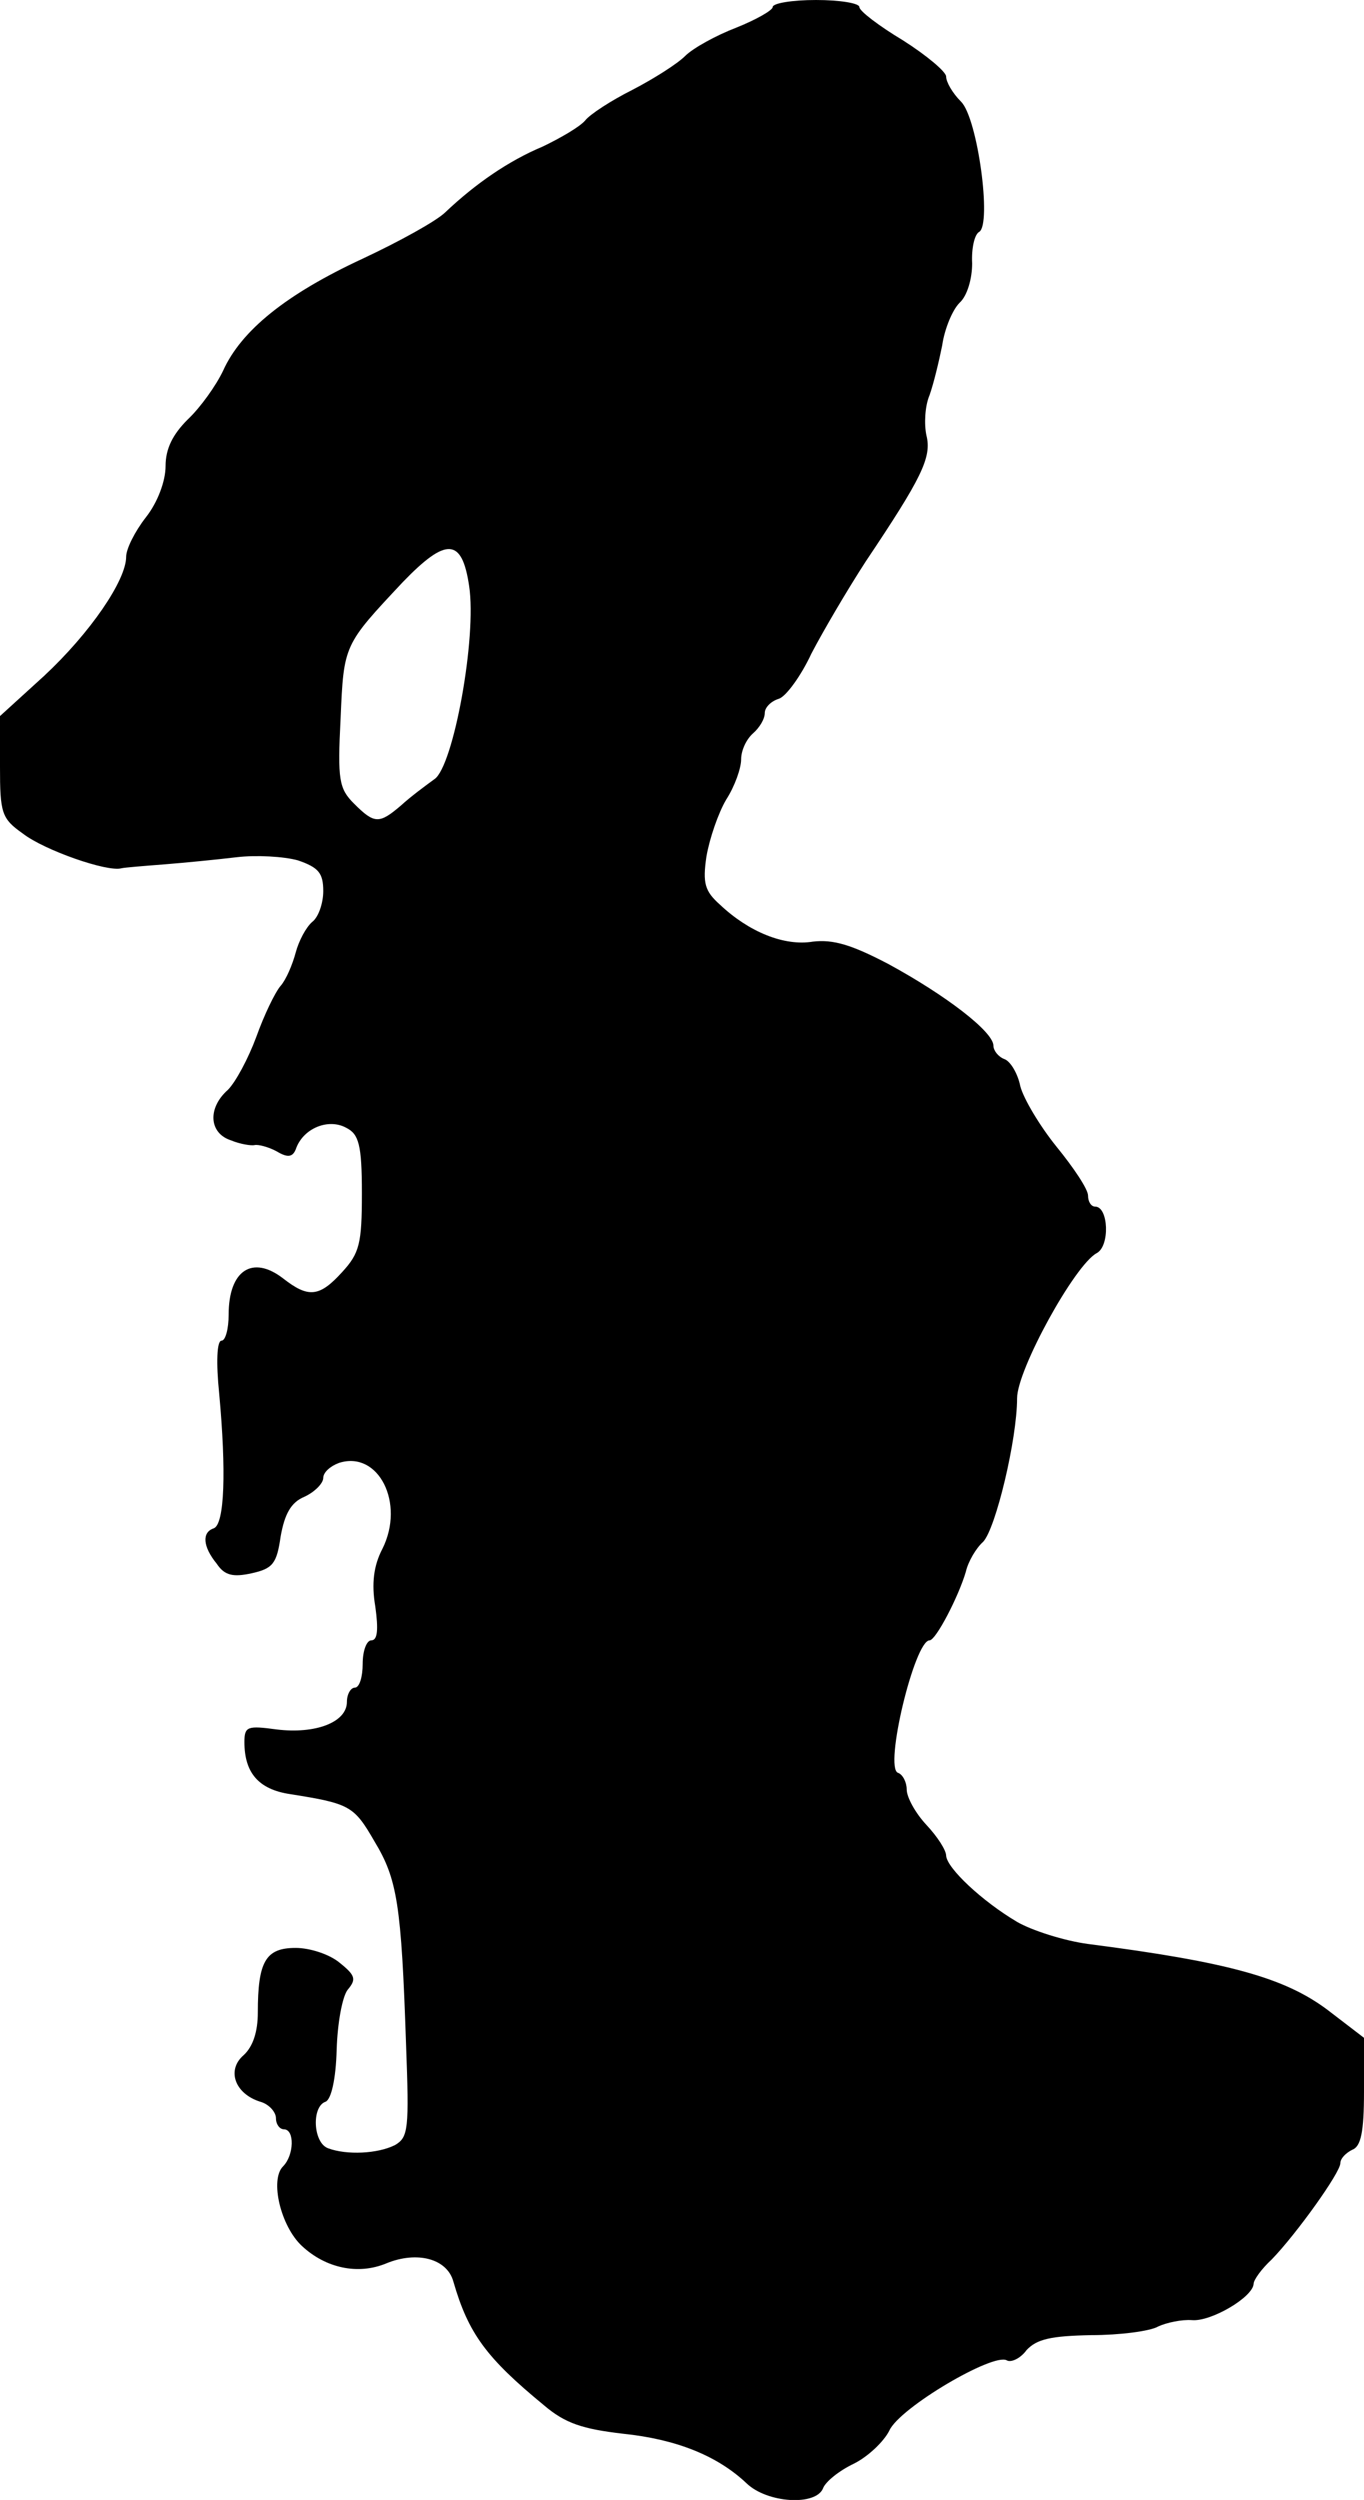
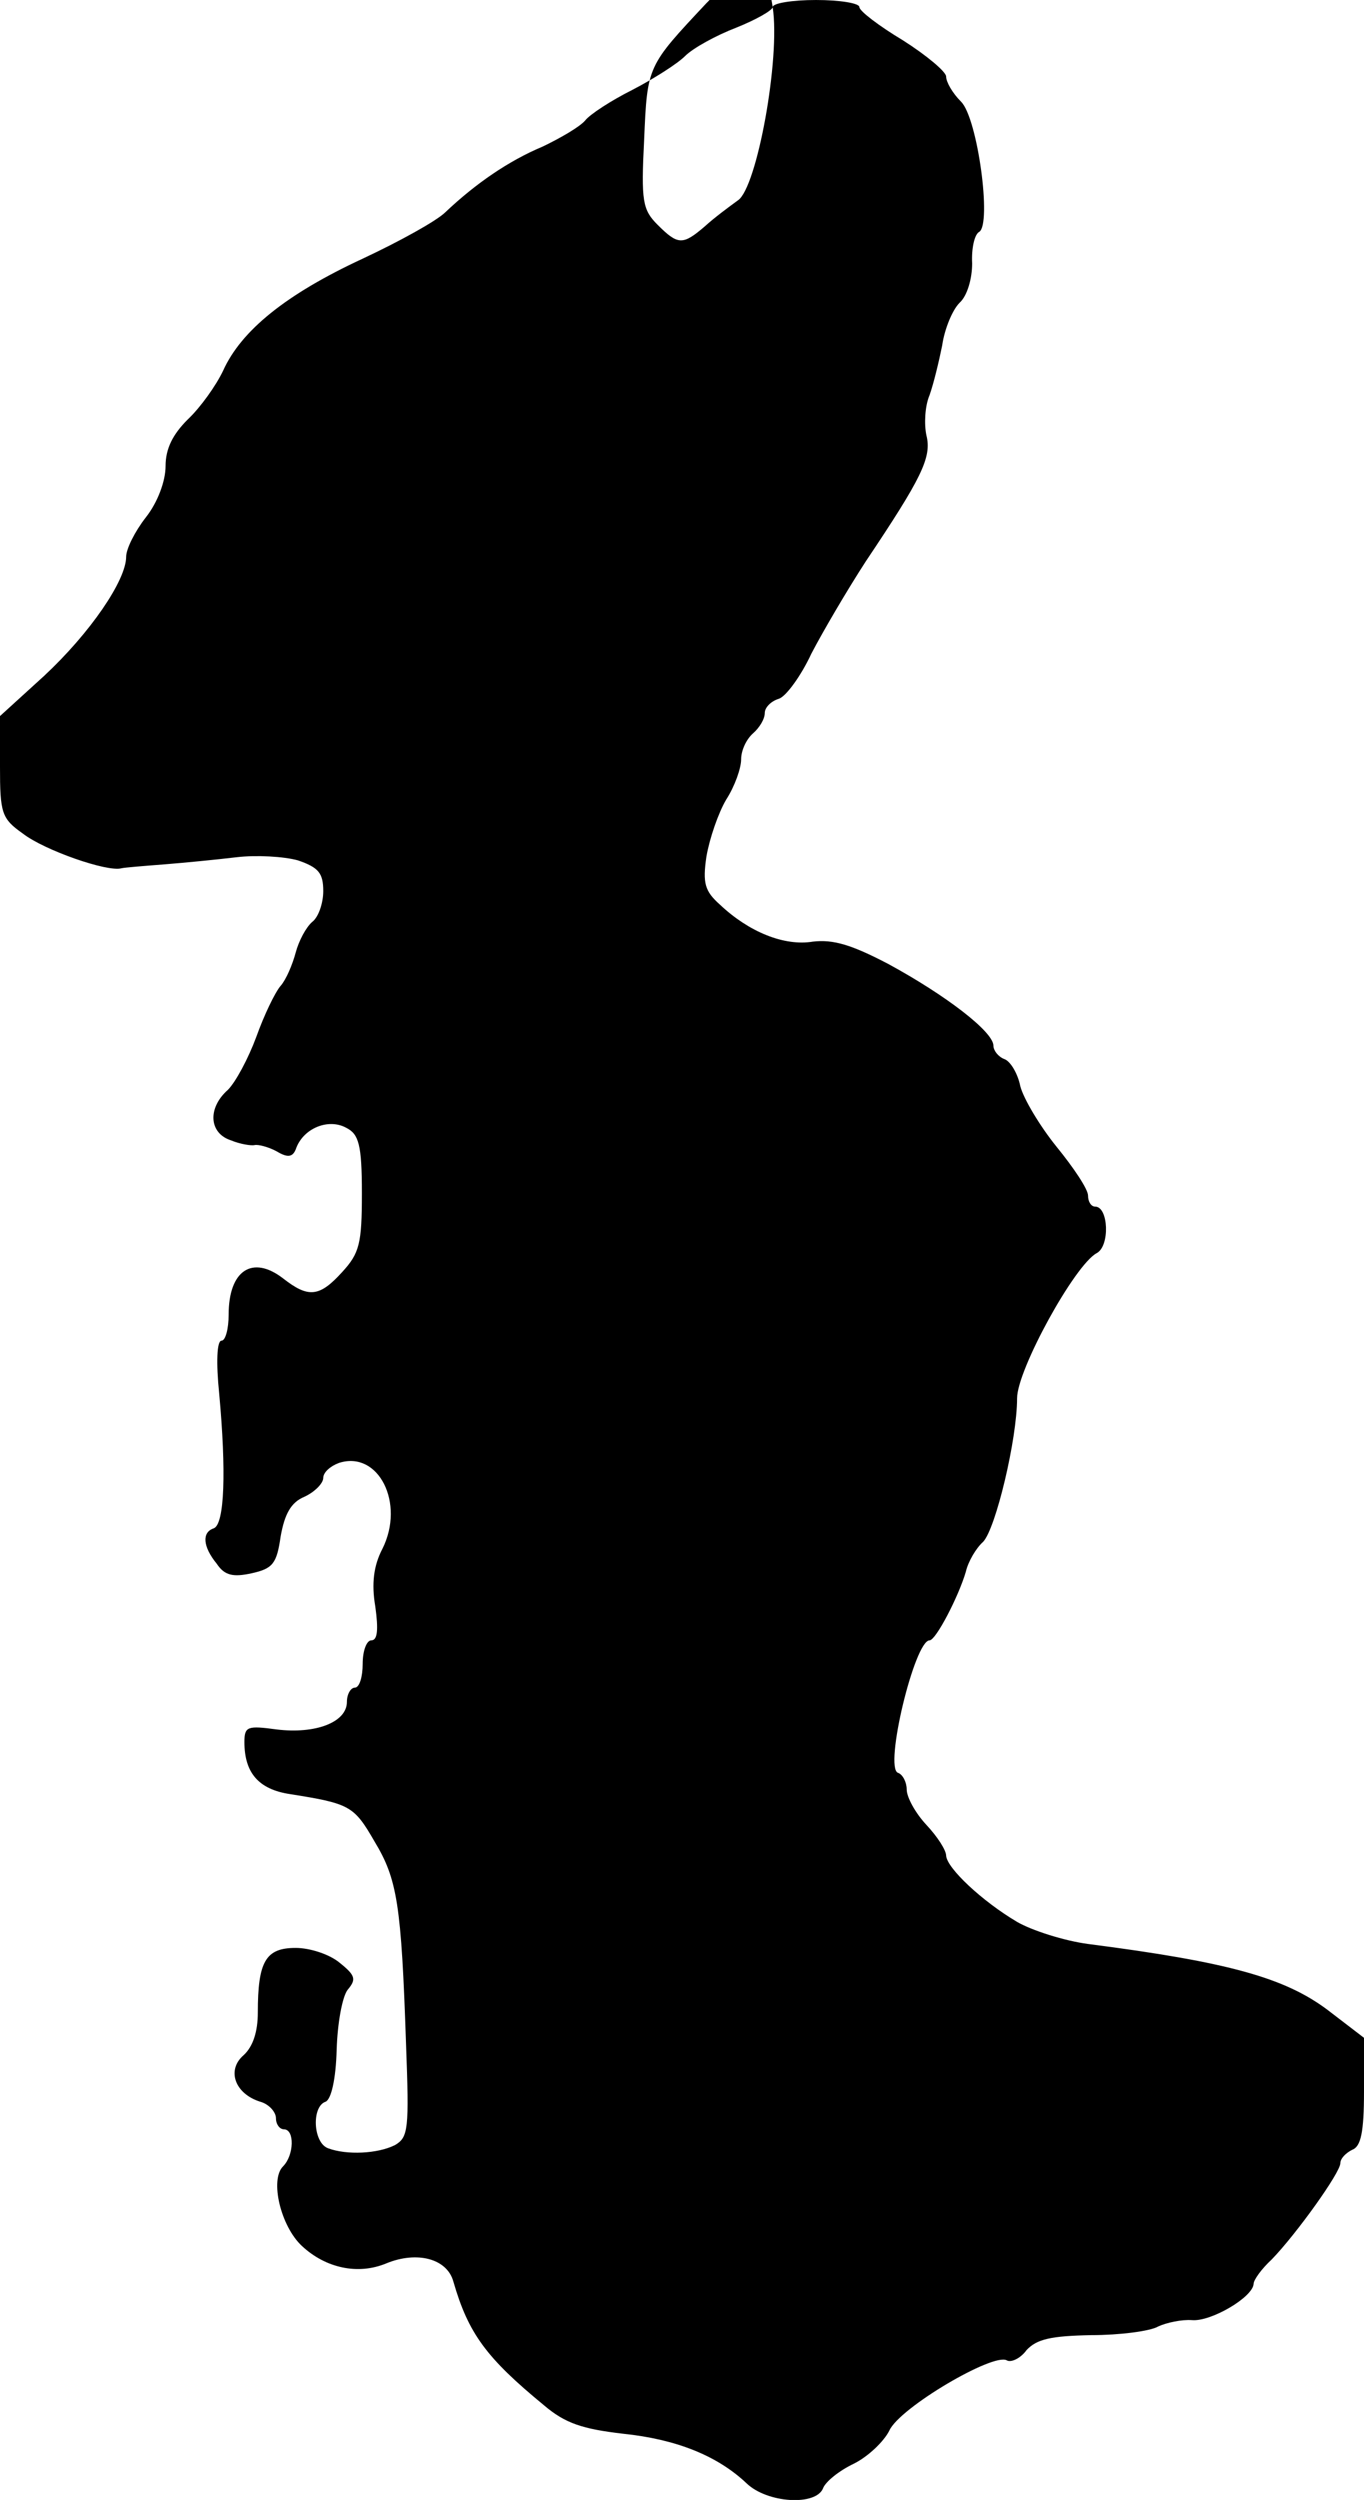
<svg xmlns="http://www.w3.org/2000/svg" version="1.0" width="173pt" height="317pt" viewBox="0 0 173 317" preserveAspectRatio="xMidYMid meet">
  <g transform="translate(0,317) scale(0.1,-0.1)" fill="#000000" stroke="none">
-     <path d="M980 3161 c0 -4 -21 -16 -46 -26 -26 -10 -55 -26 -65 -36 -10 -10 -40 -29 -67 -43 -26 -13 -54 -31 -60 -39 -7 -8 -31 -22 -54 -33 -43 -18 -85 -47 -123 -83 -11 -11 -58 -37 -105 -59 -97 -45 -154 -91 -177 -142 -9 -19 -29 -47 -45 -62 -19 -19 -28 -37 -28 -59 0 -19 -10 -46 -25 -65 -14 -18 -25 -40 -25 -50 0 -30 -46 -97 -104 -151 l-56 -51 0 -64 c0 -59 2 -66 29 -85 27 -21 107 -49 125 -44 4 1 29 3 55 5 25 2 66 6 91 9 25 3 60 1 78 -4 26 -9 32 -16 32 -39 0 -15 -6 -33 -14 -39 -8 -7 -17 -24 -21 -39 -4 -15 -12 -34 -19 -42 -7 -8 -21 -37 -31 -65 -10 -27 -26 -57 -36 -67 -26 -23 -24 -55 4 -64 12 -5 26 -7 30 -6 4 1 17 -2 28 -8 15 -9 21 -7 25 5 10 25 41 37 63 25 16 -8 20 -21 20 -83 0 -64 -3 -76 -25 -100 -29 -32 -43 -33 -75 -8 -39 30 -69 10 -69 -46 0 -18 -4 -33 -9 -33 -6 0 -7 -28 -3 -67 9 -98 7 -166 -7 -171 -15 -5 -14 -23 4 -45 10 -15 21 -17 44 -12 27 6 32 12 37 47 5 28 13 43 30 50 13 6 24 17 24 24 0 7 9 15 20 19 50 16 84 -51 55 -109 -11 -21 -14 -44 -9 -73 4 -29 3 -43 -5 -43 -6 0 -11 -13 -11 -30 0 -16 -4 -30 -10 -30 -5 0 -10 -8 -10 -18 0 -26 -40 -41 -89 -35 -37 5 -41 4 -41 -16 0 -39 18 -60 58 -66 76 -12 81 -15 107 -60 29 -48 34 -80 40 -257 4 -108 3 -118 -14 -128 -22 -11 -61 -13 -85 -4 -19 7 -21 53 -3 59 7 3 13 28 14 66 1 33 7 67 14 76 11 13 10 18 -10 34 -13 11 -38 19 -56 19 -38 0 -48 -17 -48 -82 0 -24 -6 -43 -18 -54 -22 -19 -11 -49 21 -59 11 -3 20 -13 20 -21 0 -8 5 -14 10 -14 14 0 13 -33 -1 -47 -17 -17 -3 -76 24 -101 30 -28 71 -37 107 -22 39 16 77 6 85 -23 19 -66 42 -97 115 -157 27 -23 49 -30 100 -36 68 -7 120 -28 157 -63 26 -25 88 -29 97 -6 3 8 20 22 39 31 18 9 38 28 45 42 13 29 132 99 149 89 5 -3 17 2 25 13 13 14 31 18 82 19 36 0 75 5 85 11 11 5 30 9 43 8 24 -2 77 29 78 46 0 5 10 19 23 31 31 32 87 110 87 122 0 6 7 13 15 17 11 4 15 22 15 74 l0 68 -47 36 c-54 40 -124 60 -303 83 -30 4 -71 17 -90 28 -44 26 -89 68 -90 84 0 7 -11 24 -25 39 -14 15 -25 35 -25 45 0 9 -5 19 -11 21 -18 6 21 168 40 168 8 0 37 56 46 87 3 13 13 30 22 38 16 17 43 130 43 182 0 36 73 169 101 184 17 9 15 59 -2 59 -5 0 -9 6 -9 14 0 8 -18 35 -40 62 -21 26 -42 61 -46 77 -3 15 -12 31 -20 34 -8 3 -14 11 -14 17 0 18 -62 65 -134 104 -46 24 -69 31 -95 28 -36 -6 -81 12 -118 47 -19 17 -22 27 -17 61 4 23 15 55 25 72 11 17 19 40 19 51 0 12 7 26 15 33 8 7 15 18 15 26 0 7 8 15 18 18 9 3 28 29 41 57 14 27 45 80 69 117 71 106 84 132 77 160 -3 14 -2 37 4 51 5 14 12 43 16 63 3 21 13 45 22 54 10 9 16 31 16 50 -1 19 3 37 9 40 16 10 -2 144 -23 165 -11 11 -19 25 -19 32 0 6 -25 27 -55 46 -30 18 -55 37 -55 42 0 5 -25 9 -55 9 -30 0 -55 -4 -55 -9z m-385 -734 c10 -65 -20 -229 -44 -245 -11 -8 -30 -22 -42 -33 -28 -24 -34 -24 -60 2 -19 19 -21 30 -17 108 4 94 4 93 79 173 55 57 75 56 84 -5z" />
+     <path d="M980 3161 c0 -4 -21 -16 -46 -26 -26 -10 -55 -26 -65 -36 -10 -10 -40 -29 -67 -43 -26 -13 -54 -31 -60 -39 -7 -8 -31 -22 -54 -33 -43 -18 -85 -47 -123 -83 -11 -11 -58 -37 -105 -59 -97 -45 -154 -91 -177 -142 -9 -19 -29 -47 -45 -62 -19 -19 -28 -37 -28 -59 0 -19 -10 -46 -25 -65 -14 -18 -25 -40 -25 -50 0 -30 -46 -97 -104 -151 l-56 -51 0 -64 c0 -59 2 -66 29 -85 27 -21 107 -49 125 -44 4 1 29 3 55 5 25 2 66 6 91 9 25 3 60 1 78 -4 26 -9 32 -16 32 -39 0 -15 -6 -33 -14 -39 -8 -7 -17 -24 -21 -39 -4 -15 -12 -34 -19 -42 -7 -8 -21 -37 -31 -65 -10 -27 -26 -57 -36 -67 -26 -23 -24 -55 4 -64 12 -5 26 -7 30 -6 4 1 17 -2 28 -8 15 -9 21 -7 25 5 10 25 41 37 63 25 16 -8 20 -21 20 -83 0 -64 -3 -76 -25 -100 -29 -32 -43 -33 -75 -8 -39 30 -69 10 -69 -46 0 -18 -4 -33 -9 -33 -6 0 -7 -28 -3 -67 9 -98 7 -166 -7 -171 -15 -5 -14 -23 4 -45 10 -15 21 -17 44 -12 27 6 32 12 37 47 5 28 13 43 30 50 13 6 24 17 24 24 0 7 9 15 20 19 50 16 84 -51 55 -109 -11 -21 -14 -44 -9 -73 4 -29 3 -43 -5 -43 -6 0 -11 -13 -11 -30 0 -16 -4 -30 -10 -30 -5 0 -10 -8 -10 -18 0 -26 -40 -41 -89 -35 -37 5 -41 4 -41 -16 0 -39 18 -60 58 -66 76 -12 81 -15 107 -60 29 -48 34 -80 40 -257 4 -108 3 -118 -14 -128 -22 -11 -61 -13 -85 -4 -19 7 -21 53 -3 59 7 3 13 28 14 66 1 33 7 67 14 76 11 13 10 18 -10 34 -13 11 -38 19 -56 19 -38 0 -48 -17 -48 -82 0 -24 -6 -43 -18 -54 -22 -19 -11 -49 21 -59 11 -3 20 -13 20 -21 0 -8 5 -14 10 -14 14 0 13 -33 -1 -47 -17 -17 -3 -76 24 -101 30 -28 71 -37 107 -22 39 16 77 6 85 -23 19 -66 42 -97 115 -157 27 -23 49 -30 100 -36 68 -7 120 -28 157 -63 26 -25 88 -29 97 -6 3 8 20 22 39 31 18 9 38 28 45 42 13 29 132 99 149 89 5 -3 17 2 25 13 13 14 31 18 82 19 36 0 75 5 85 11 11 5 30 9 43 8 24 -2 77 29 78 46 0 5 10 19 23 31 31 32 87 110 87 122 0 6 7 13 15 17 11 4 15 22 15 74 l0 68 -47 36 c-54 40 -124 60 -303 83 -30 4 -71 17 -90 28 -44 26 -89 68 -90 84 0 7 -11 24 -25 39 -14 15 -25 35 -25 45 0 9 -5 19 -11 21 -18 6 21 168 40 168 8 0 37 56 46 87 3 13 13 30 22 38 16 17 43 130 43 182 0 36 73 169 101 184 17 9 15 59 -2 59 -5 0 -9 6 -9 14 0 8 -18 35 -40 62 -21 26 -42 61 -46 77 -3 15 -12 31 -20 34 -8 3 -14 11 -14 17 0 18 -62 65 -134 104 -46 24 -69 31 -95 28 -36 -6 -81 12 -118 47 -19 17 -22 27 -17 61 4 23 15 55 25 72 11 17 19 40 19 51 0 12 7 26 15 33 8 7 15 18 15 26 0 7 8 15 18 18 9 3 28 29 41 57 14 27 45 80 69 117 71 106 84 132 77 160 -3 14 -2 37 4 51 5 14 12 43 16 63 3 21 13 45 22 54 10 9 16 31 16 50 -1 19 3 37 9 40 16 10 -2 144 -23 165 -11 11 -19 25 -19 32 0 6 -25 27 -55 46 -30 18 -55 37 -55 42 0 5 -25 9 -55 9 -30 0 -55 -4 -55 -9z c10 -65 -20 -229 -44 -245 -11 -8 -30 -22 -42 -33 -28 -24 -34 -24 -60 2 -19 19 -21 30 -17 108 4 94 4 93 79 173 55 57 75 56 84 -5z" />
  </g>
</svg>